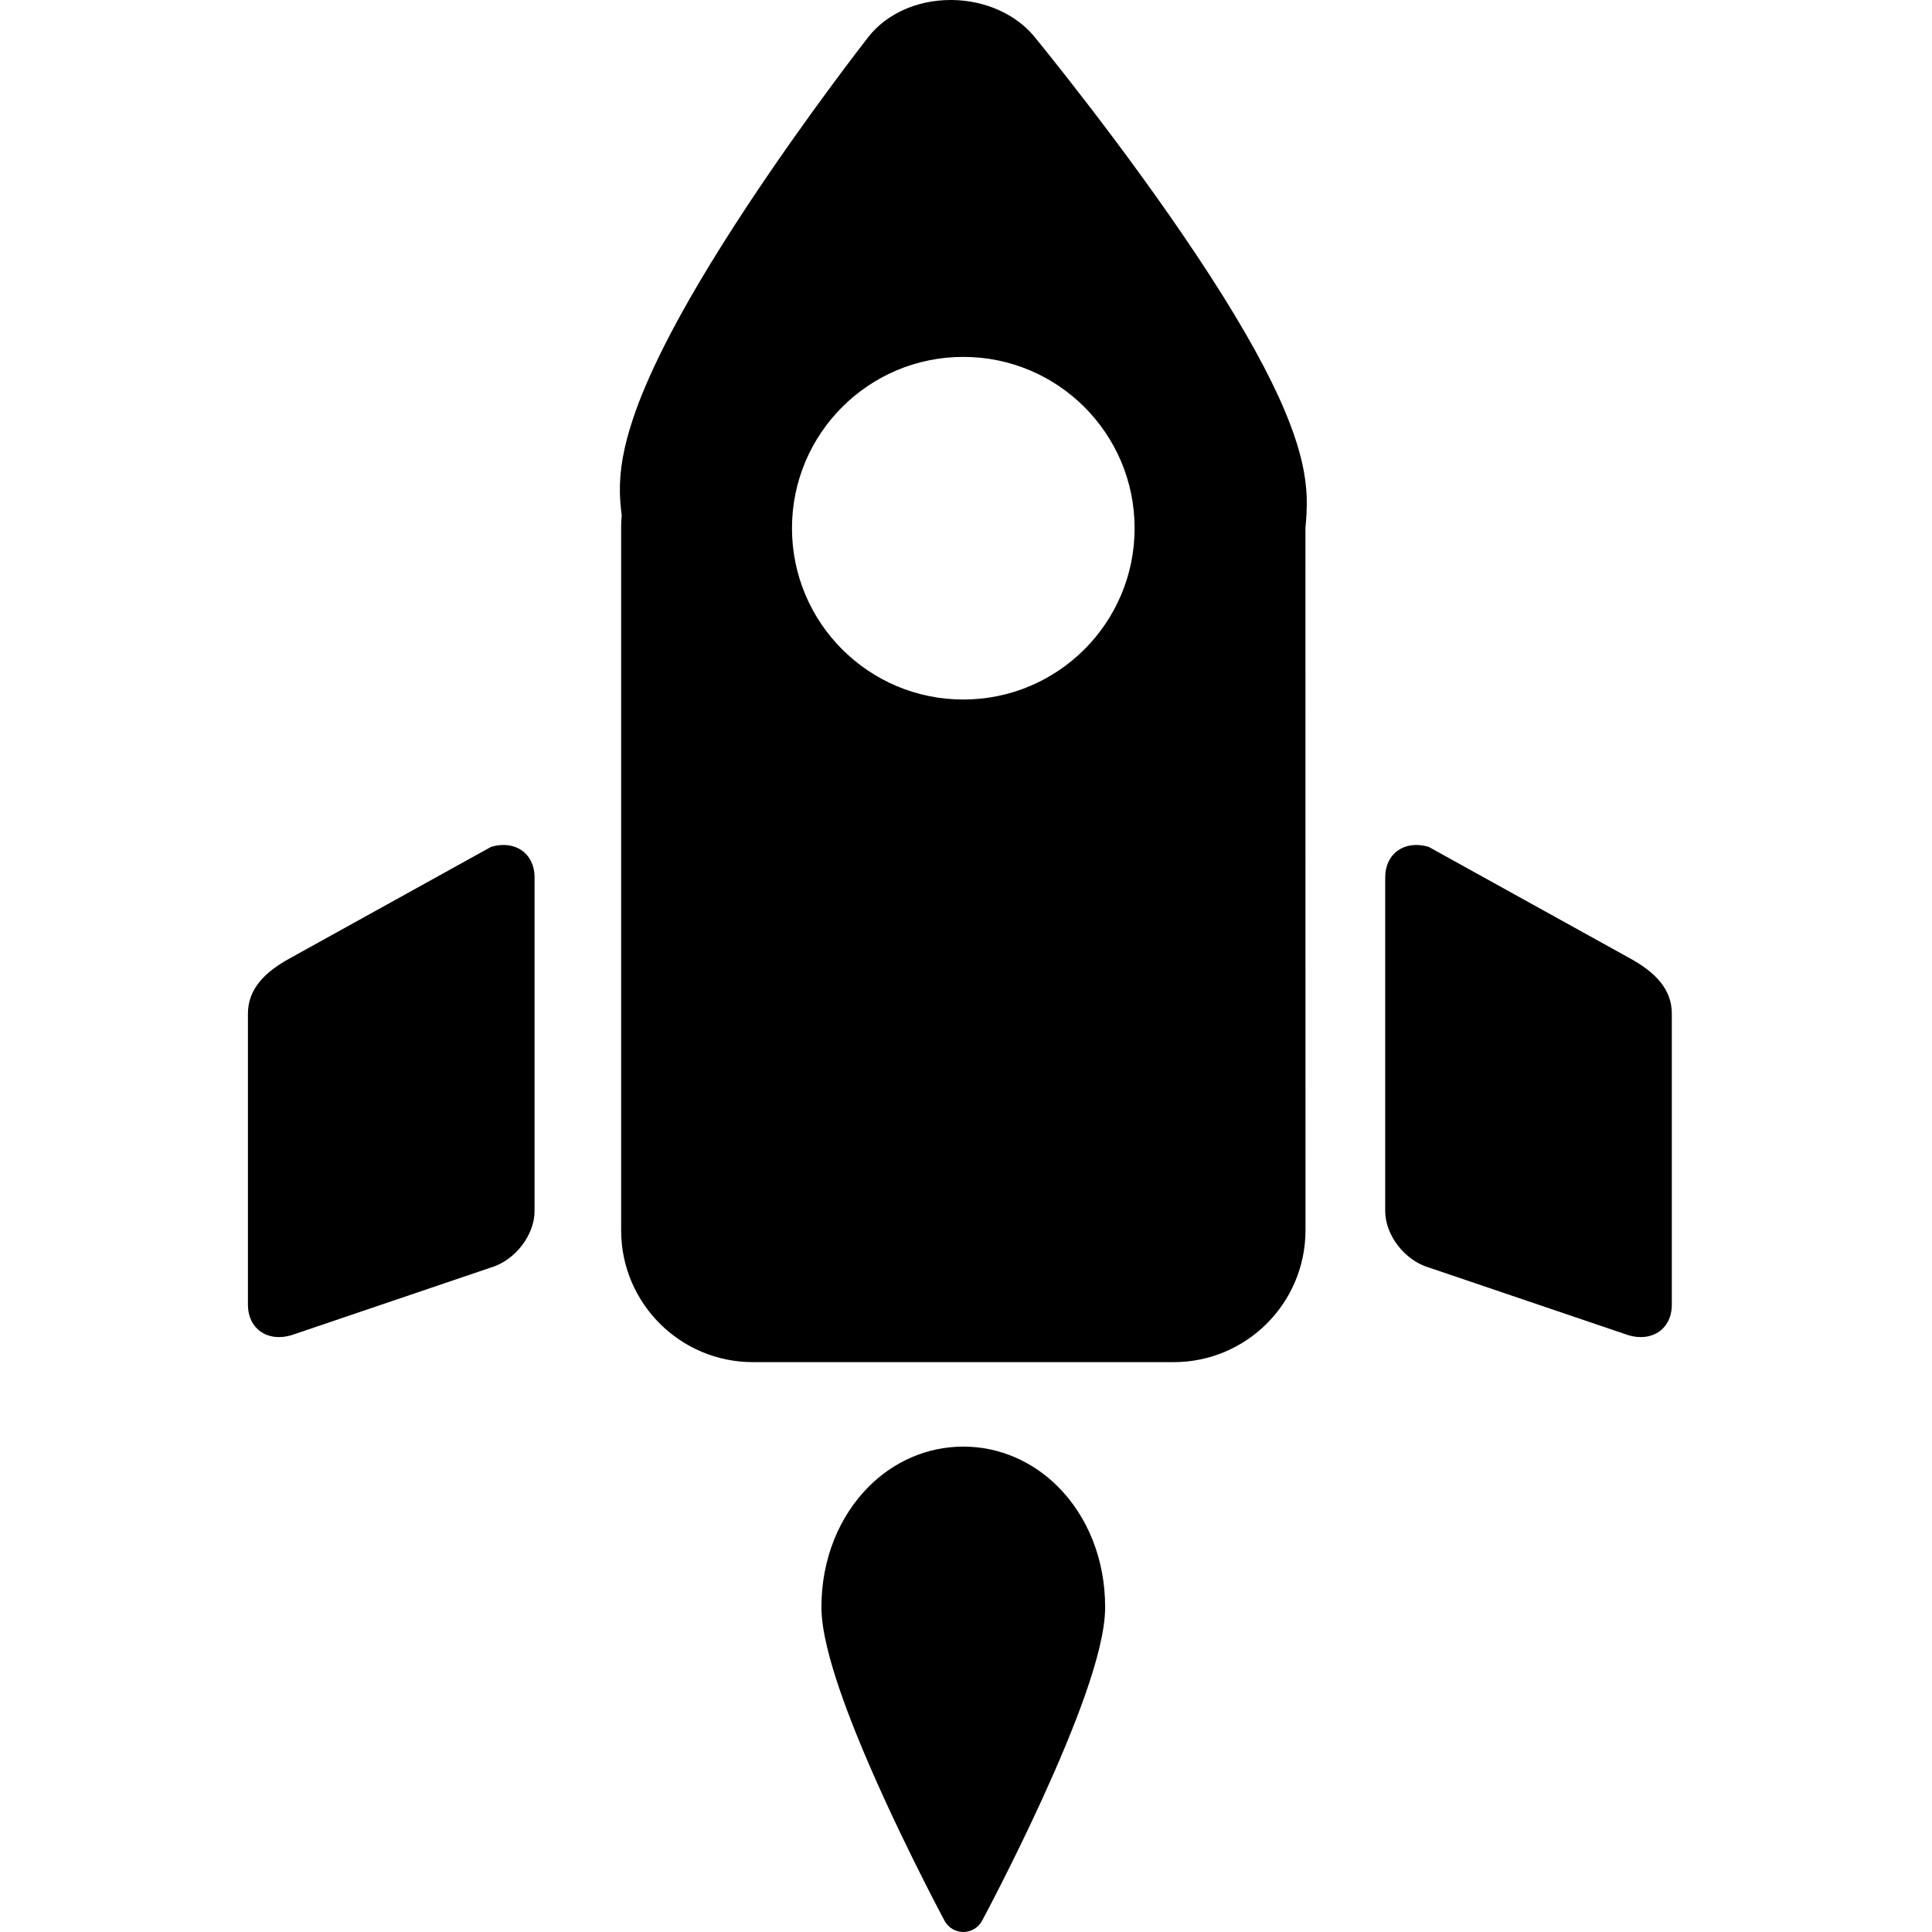
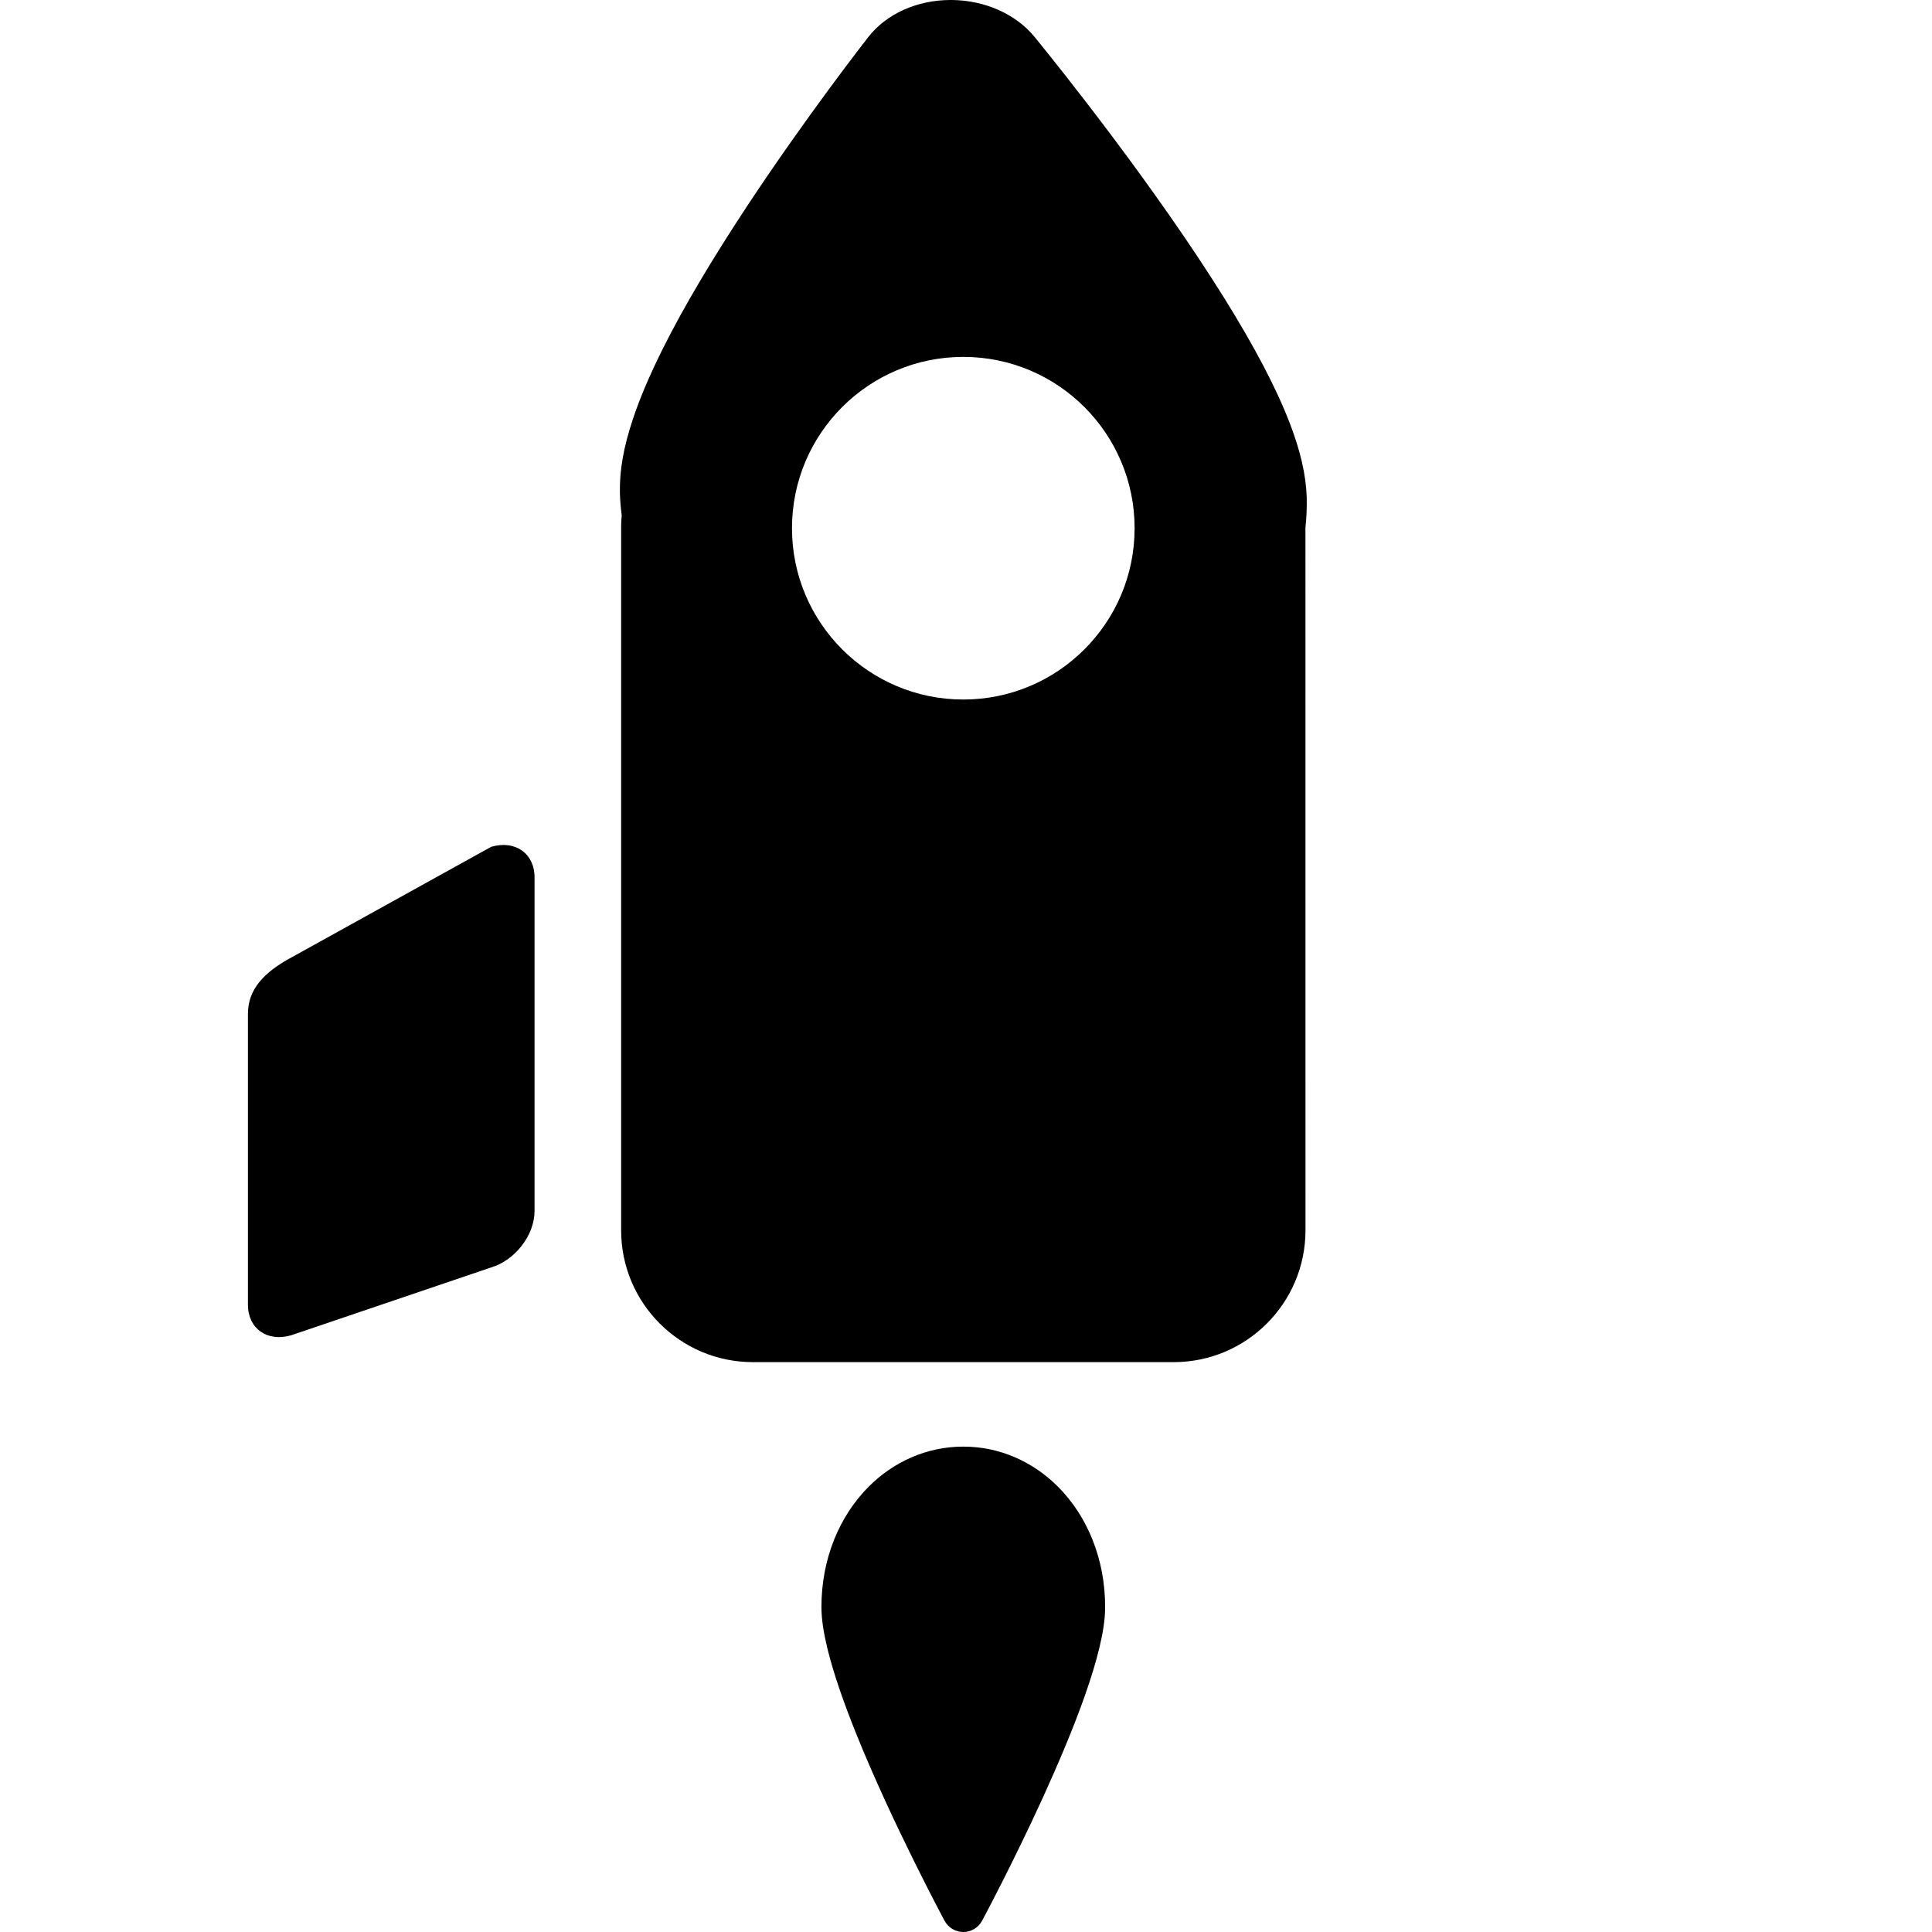
<svg xmlns="http://www.w3.org/2000/svg" version="1.1" x="0px" y="0px" viewBox="0 0 100 100" enable-background="new 0 0 100 100" xml:space="preserve">
  <g>
    <g>
      <path d="M49.862,100c0.404,0,0.778-0.225,0.97-0.582c0.007-0.012,1.576-2.932,3.153-6.388c0.788-1.729,1.579-3.589,2.182-5.304    c0.299-0.859,0.556-1.68,0.737-2.439c0.183-0.762,0.297-1.459,0.298-2.107c0-2.492-0.921-4.708-2.445-6.232    c-1.28-1.285-3.012-2.074-4.895-2.071c-1.887-0.003-3.617,0.786-4.896,2.071c-1.523,1.524-2.448,3.74-2.449,6.231    c0.002,0.649,0.117,1.347,0.3,2.108c0.32,1.329,0.859,2.852,1.485,4.416c1.881,4.679,4.579,9.696,4.587,9.715    C49.082,99.775,49.458,100,49.862,100z" />
    </g>
-     <path d="M86.533,67.531c0,1.242-1.008,1.949-2.248,1.579l-10.338-3.507c-1.241-0.369-2.249-1.674-2.249-2.915V45.412   c0-1.241,1.008-1.947,2.249-1.579l10.338,5.725c1.447,0.78,2.248,1.674,2.248,2.915V67.531z" />
    <path d="M12.833,67.531c0,1.242,1.007,1.949,2.249,1.579l10.338-3.507c1.241-0.369,2.248-1.674,2.248-2.915V45.412   c0-1.241-1.007-1.947-2.248-1.579l-10.338,5.725c-1.448,0.78-2.249,1.674-2.249,2.915V67.531z" />
    <g>
      <path d="M67.635,25.731c-0.042-1.168-0.32-2.379-0.881-3.838c-0.694-1.807-1.809-3.929-3.403-6.491    c-3.575-5.73-8.369-11.73-9.753-13.432L53.57,1.936l-0.028-0.035C52.578,0.73,50.984,0.019,49.281,0h-0.082    c-1.727,0-3.317,0.715-4.253,1.914c-0.128,0.164-3.181,4.073-6.246,8.708c-1.875,2.843-3.307,5.261-4.376,7.393    c-0.693,1.39-1.203,2.586-1.561,3.663c-0.488,1.461-0.704,2.683-0.677,3.842c0.01,0.389,0.045,0.772,0.094,1.156    c-0.017,0.194-0.03,0.389-0.03,0.587v36.419c0,3.767,3.055,6.822,6.821,6.822h21.777c3.769,0,6.821-3.056,6.824-6.822    l-0.003-36.37C67.626,26.792,67.648,26.264,67.635,25.731z M49.86,36.207c-4.896,0-8.867-3.97-8.867-8.867s3.97-8.867,8.867-8.867    c4.897,0,8.867,3.97,8.867,8.867S54.758,36.207,49.86,36.207z" />
    </g>
  </g>
</svg>